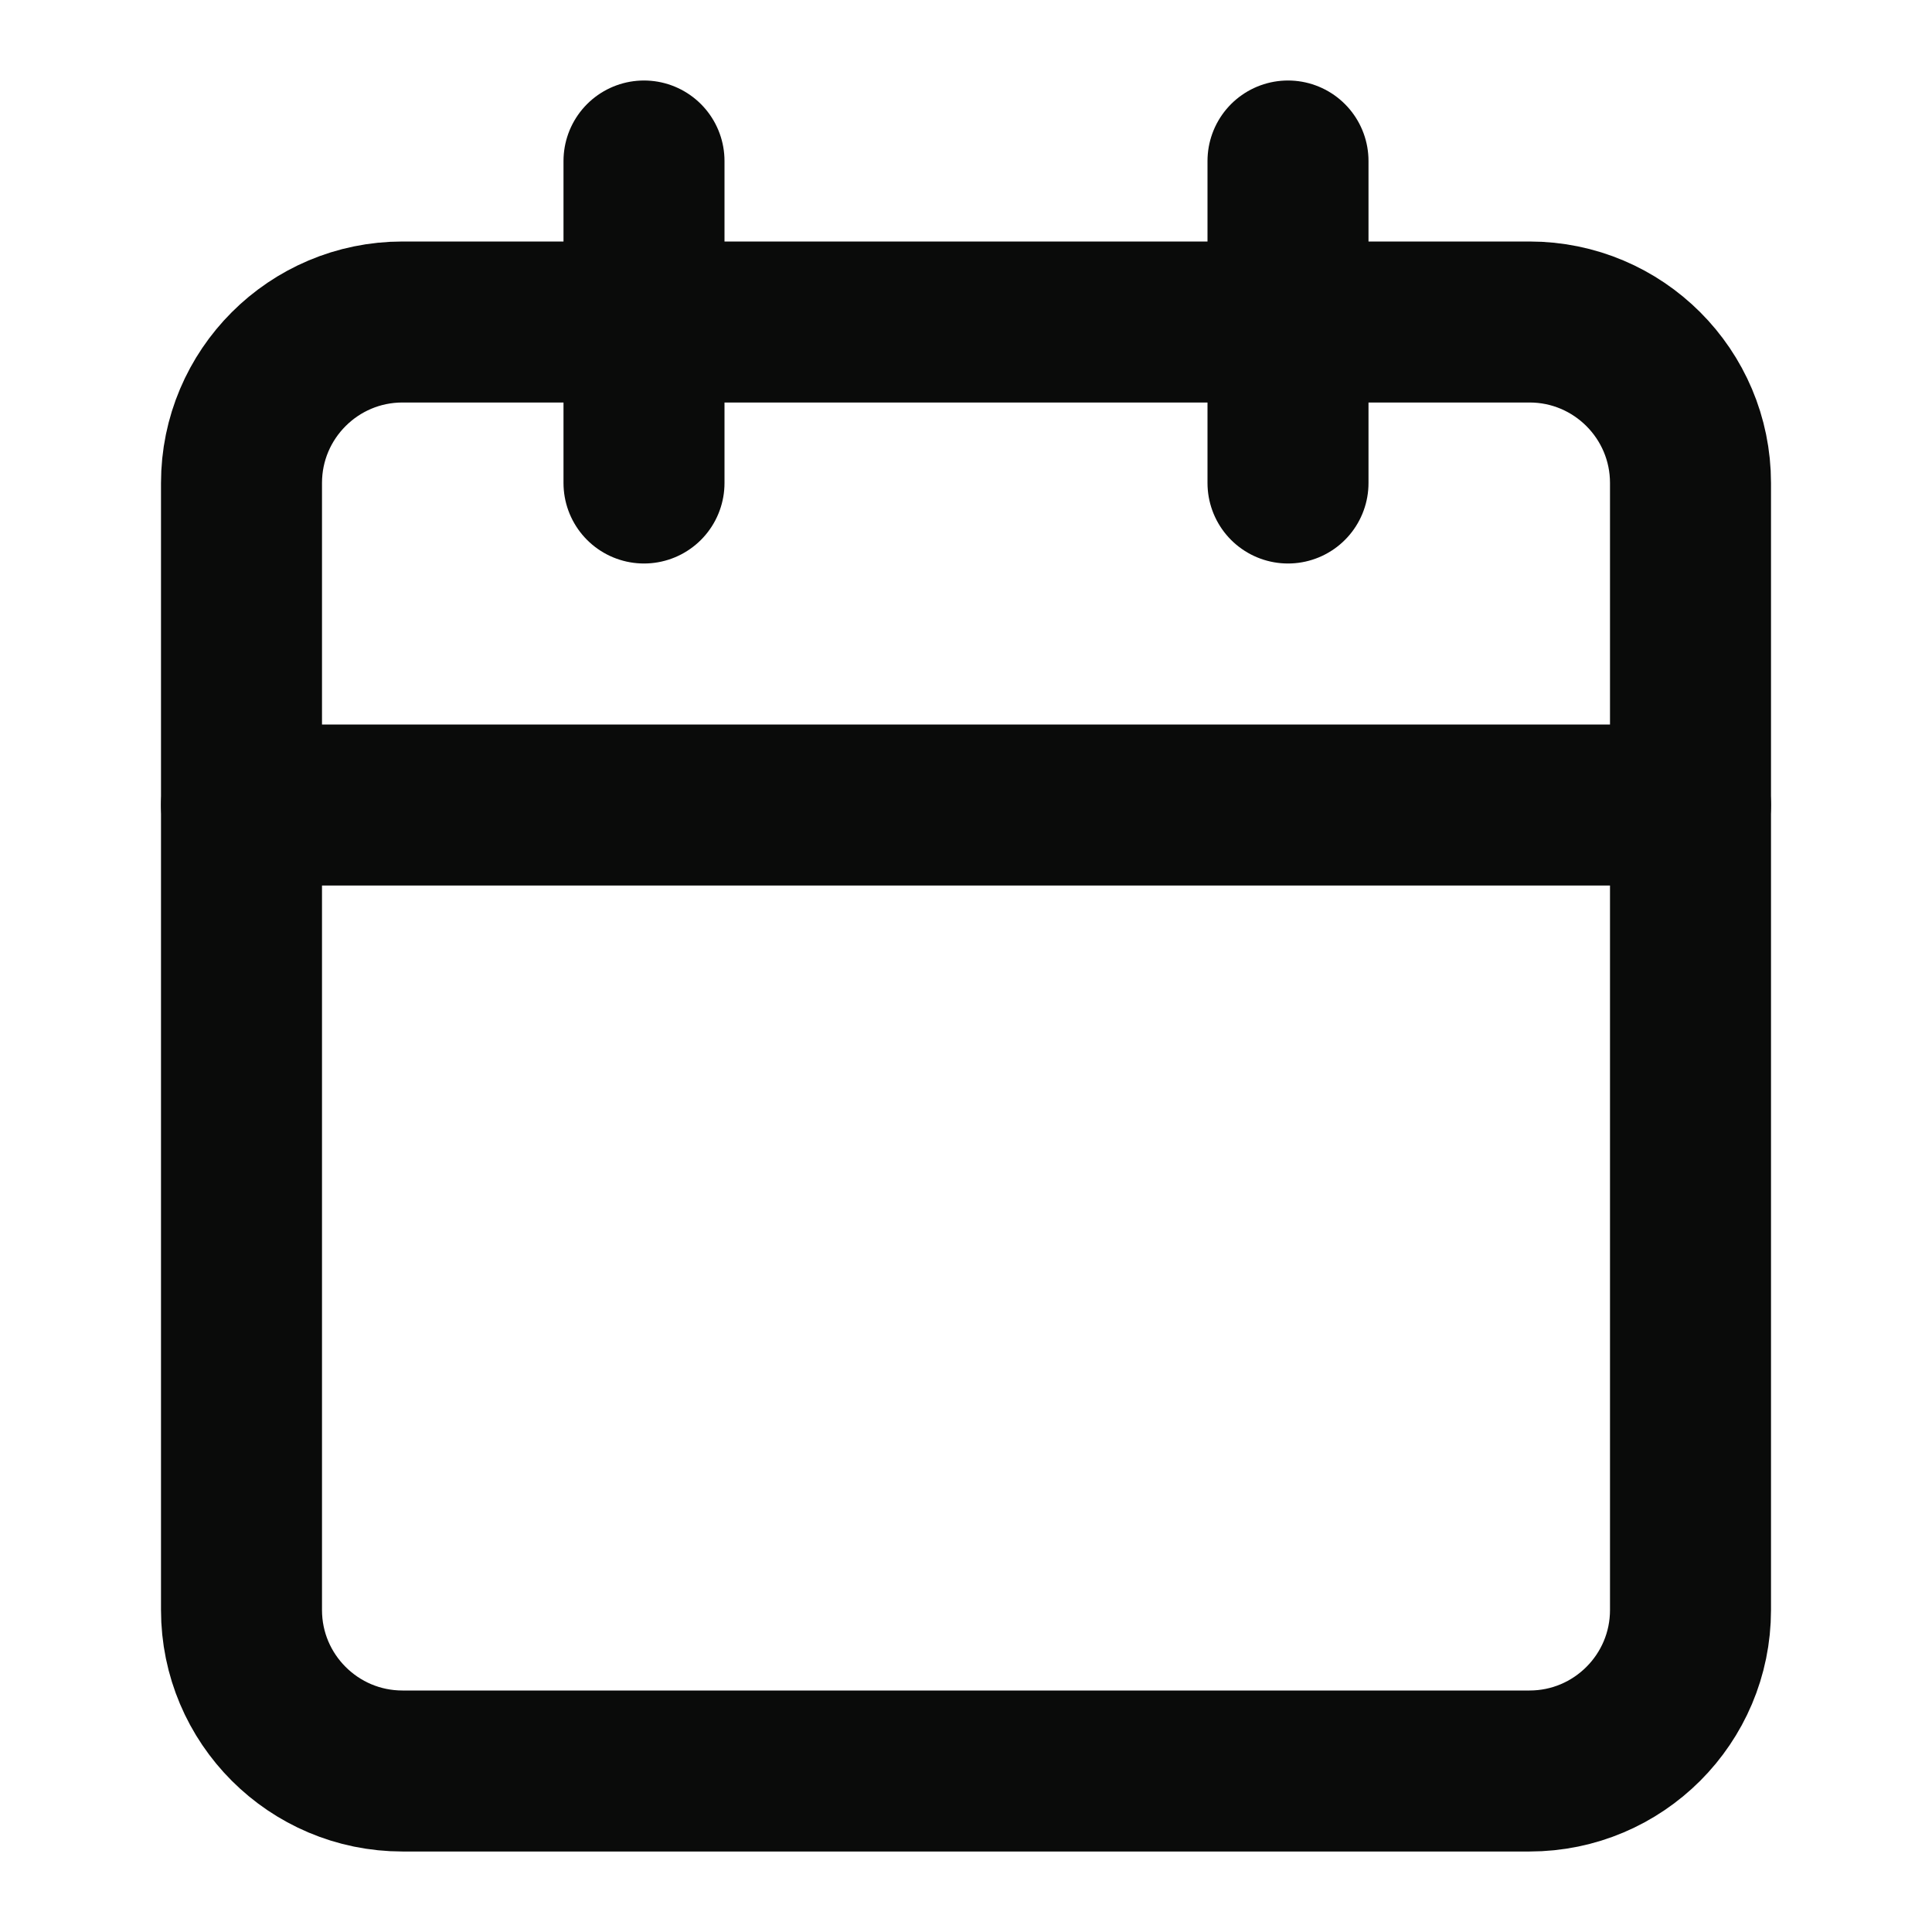
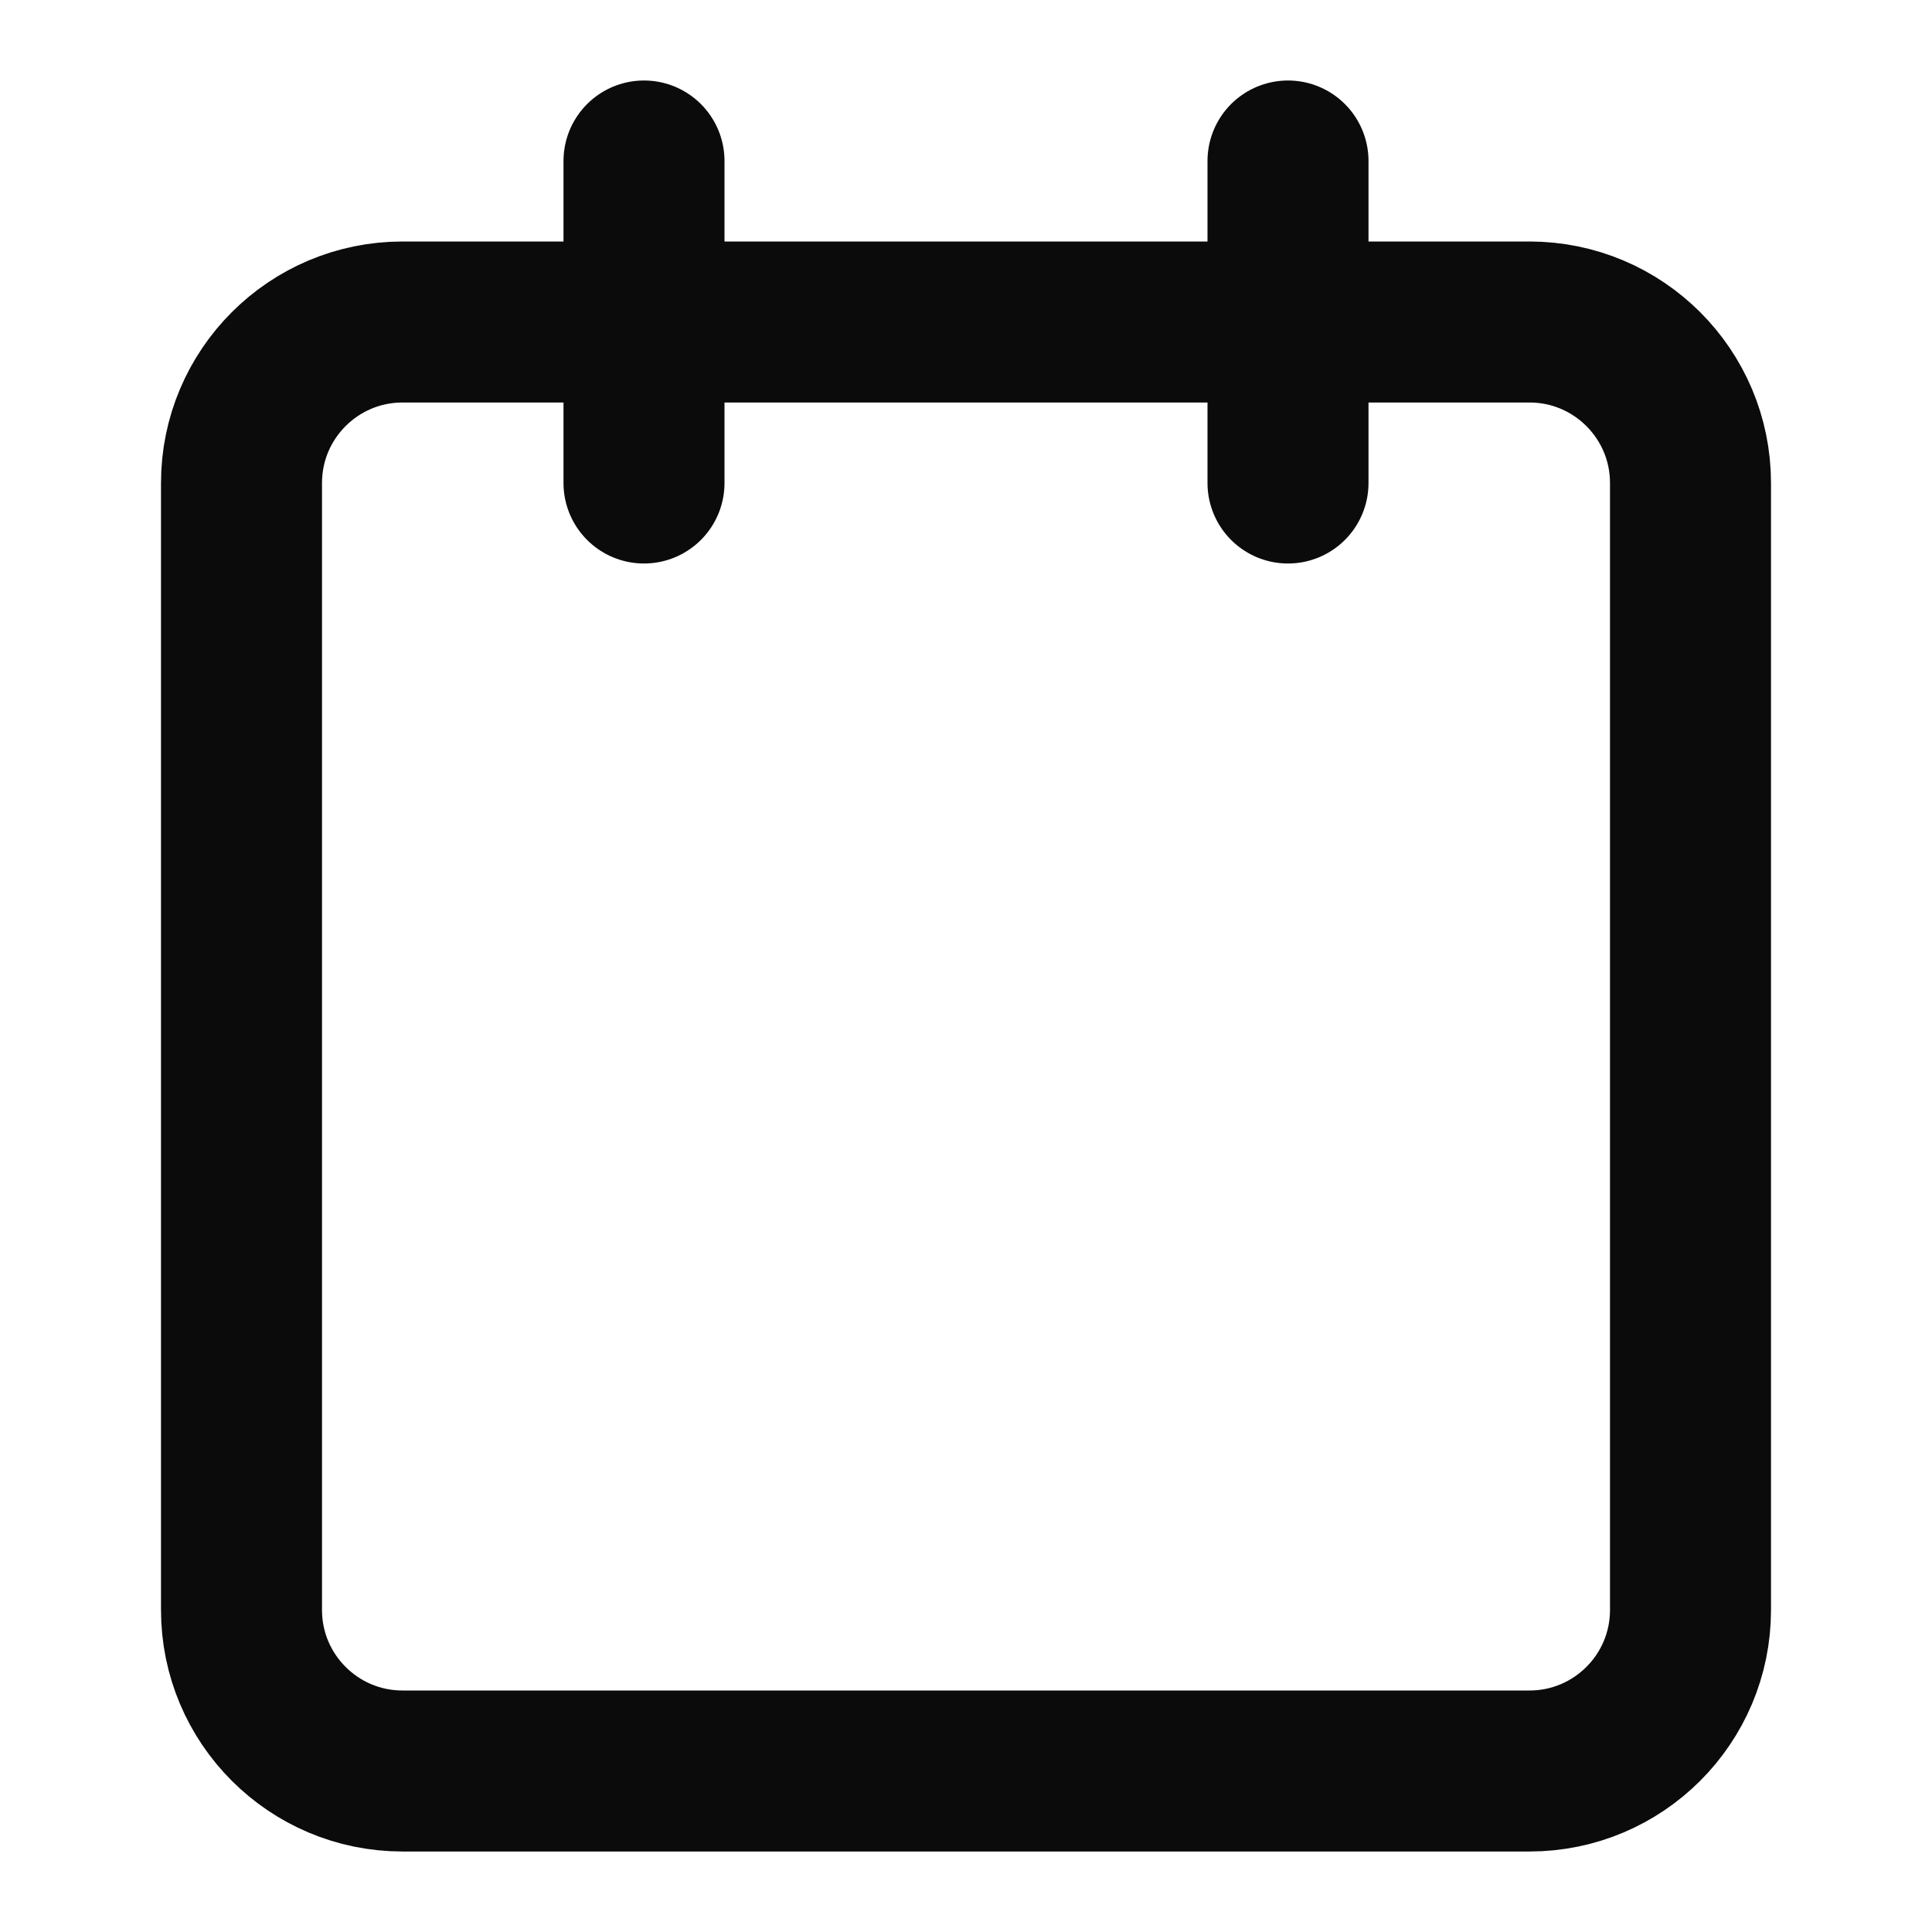
<svg xmlns="http://www.w3.org/2000/svg" width="18" height="18" viewBox="0 0 18 18" fill="none">
  <g id="Icons">
-     <path id="Vector" d="M14.25 3H3.75C2.922 3 2.25 3.672 2.25 4.5V15C2.25 15.828 2.922 16.5 3.75 16.5H14.25C15.078 16.5 15.75 15.828 15.75 15V4.5C15.75 3.672 15.078 3 14.25 3Z" stroke="#0A0B0A" stroke-width="1.5" stroke-linecap="round" stroke-linejoin="round" />
+     <path id="Vector" d="M14.25 3H3.75C2.922 3 2.25 3.672 2.25 4.5V15C2.25 15.828 2.922 16.5 3.75 16.5H14.25C15.078 16.5 15.75 15.828 15.75 15V4.5C15.75 3.672 15.078 3 14.25 3" stroke="#0A0B0A" stroke-width="1.5" stroke-linecap="round" stroke-linejoin="round" />
    <path id="Vector_2" d="M12 1.5V4.5" stroke="#0A0B0A" stroke-width="1.5" stroke-linecap="round" stroke-linejoin="round" />
    <path id="Vector_3" d="M6 1.5V4.5" stroke="#0A0B0A" stroke-width="1.5" stroke-linecap="round" stroke-linejoin="round" />
-     <path id="Vector_4" d="M2.25 7.5H15.75" stroke="#0A0B0A" stroke-width="1.5" stroke-linecap="round" stroke-linejoin="round" />
  </g>
</svg>